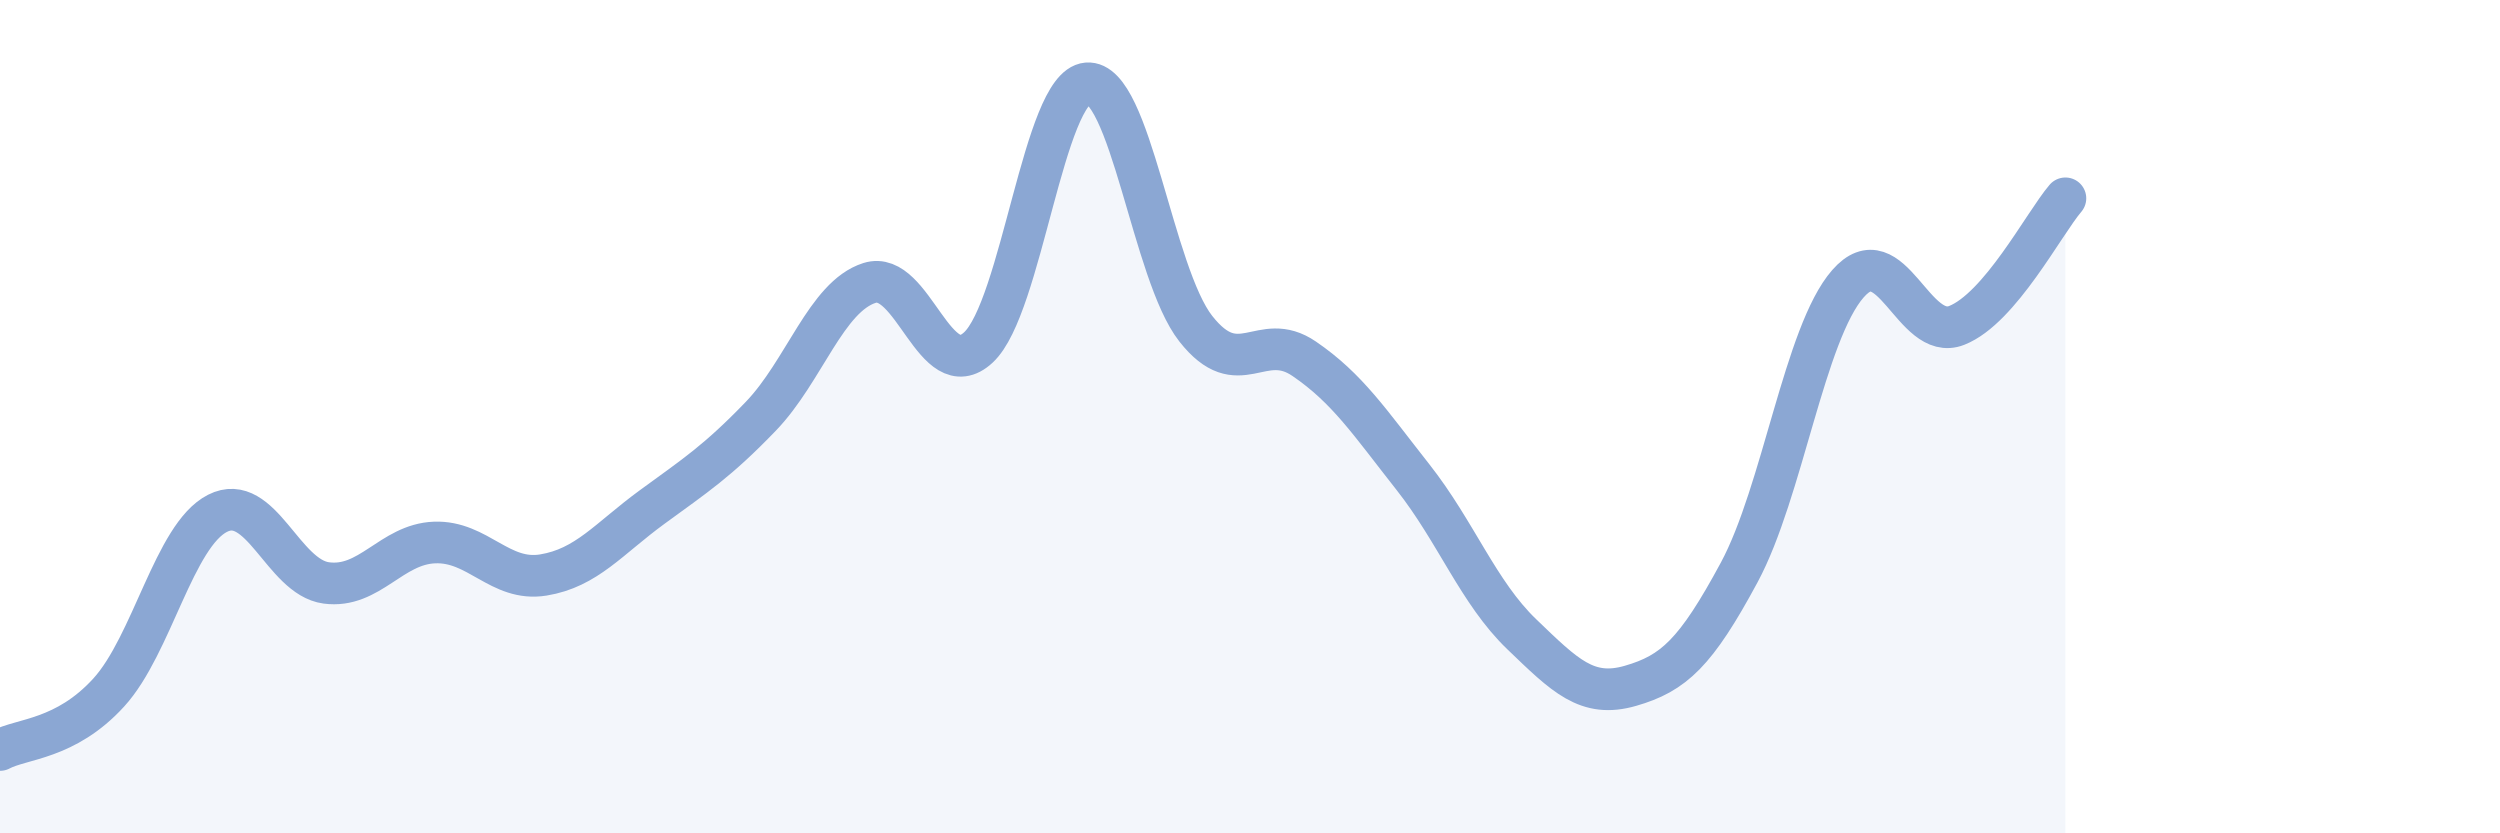
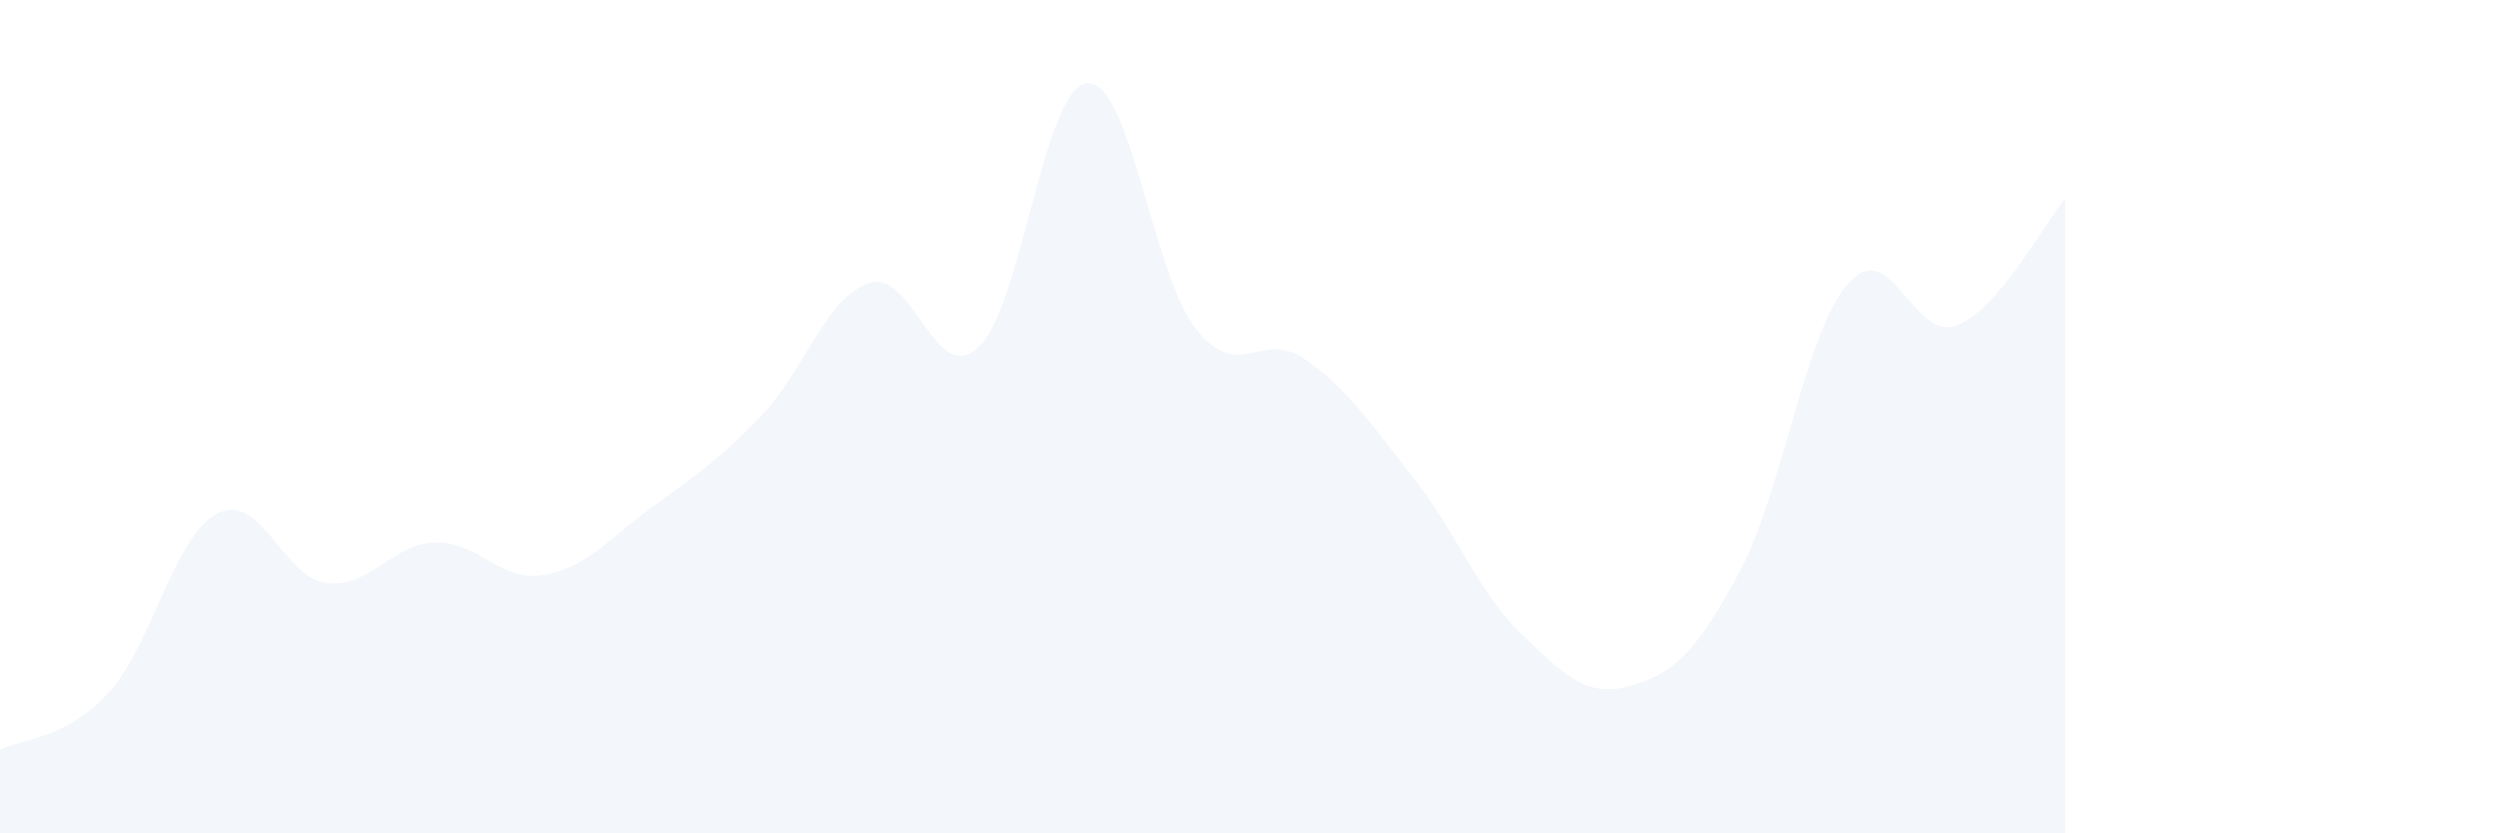
<svg xmlns="http://www.w3.org/2000/svg" width="60" height="20" viewBox="0 0 60 20">
  <path d="M 0,18 C 0.52,17.72 1.57,17.76 2.61,16.62 C 3.65,15.48 4.18,12.85 5.22,12.32 C 6.26,11.79 6.79,13.85 7.83,13.99 C 8.87,14.13 9.39,13.06 10.43,13.02 C 11.47,12.98 12,13.97 13.04,13.8 C 14.08,13.63 14.61,12.93 15.65,12.17 C 16.69,11.41 17.22,11.07 18.26,9.99 C 19.3,8.91 19.83,7.12 20.87,6.79 C 21.91,6.46 22.44,9.3 23.48,8.34 C 24.52,7.38 25.05,2.09 26.09,2 C 27.13,1.91 27.66,6.57 28.7,7.89 C 29.74,9.21 30.26,7.9 31.3,8.61 C 32.34,9.32 32.87,10.13 33.91,11.45 C 34.95,12.77 35.48,14.22 36.52,15.22 C 37.56,16.22 38.09,16.76 39.13,16.46 C 40.17,16.16 40.7,15.67 41.74,13.74 C 42.78,11.81 43.31,8 44.35,6.81 C 45.39,5.62 45.92,8.22 46.96,7.81 C 48,7.4 49.05,5.37 49.57,4.76L49.57 20L0 20Z" fill="#8ba7d3" opacity="0.1" stroke-linecap="round" stroke-linejoin="round" />
-   <path d="M 0,18 C 0.52,17.72 1.57,17.76 2.61,16.62 C 3.65,15.48 4.18,12.85 5.22,12.32 C 6.26,11.79 6.79,13.85 7.83,13.99 C 8.87,14.13 9.39,13.06 10.43,13.02 C 11.47,12.98 12,13.97 13.04,13.8 C 14.08,13.63 14.61,12.93 15.65,12.17 C 16.69,11.41 17.22,11.07 18.26,9.99 C 19.3,8.91 19.83,7.12 20.87,6.79 C 21.91,6.46 22.44,9.3 23.48,8.34 C 24.52,7.38 25.05,2.09 26.09,2 C 27.13,1.91 27.66,6.57 28.7,7.89 C 29.74,9.21 30.26,7.9 31.3,8.61 C 32.34,9.32 32.87,10.13 33.91,11.45 C 34.95,12.77 35.48,14.22 36.52,15.22 C 37.56,16.22 38.09,16.76 39.13,16.46 C 40.17,16.16 40.7,15.67 41.74,13.74 C 42.78,11.81 43.31,8 44.35,6.81 C 45.39,5.62 45.92,8.22 46.96,7.81 C 48,7.4 49.05,5.37 49.57,4.76" stroke="#8ba7d3" stroke-width="1" fill="none" stroke-linecap="round" stroke-linejoin="round" />
</svg>